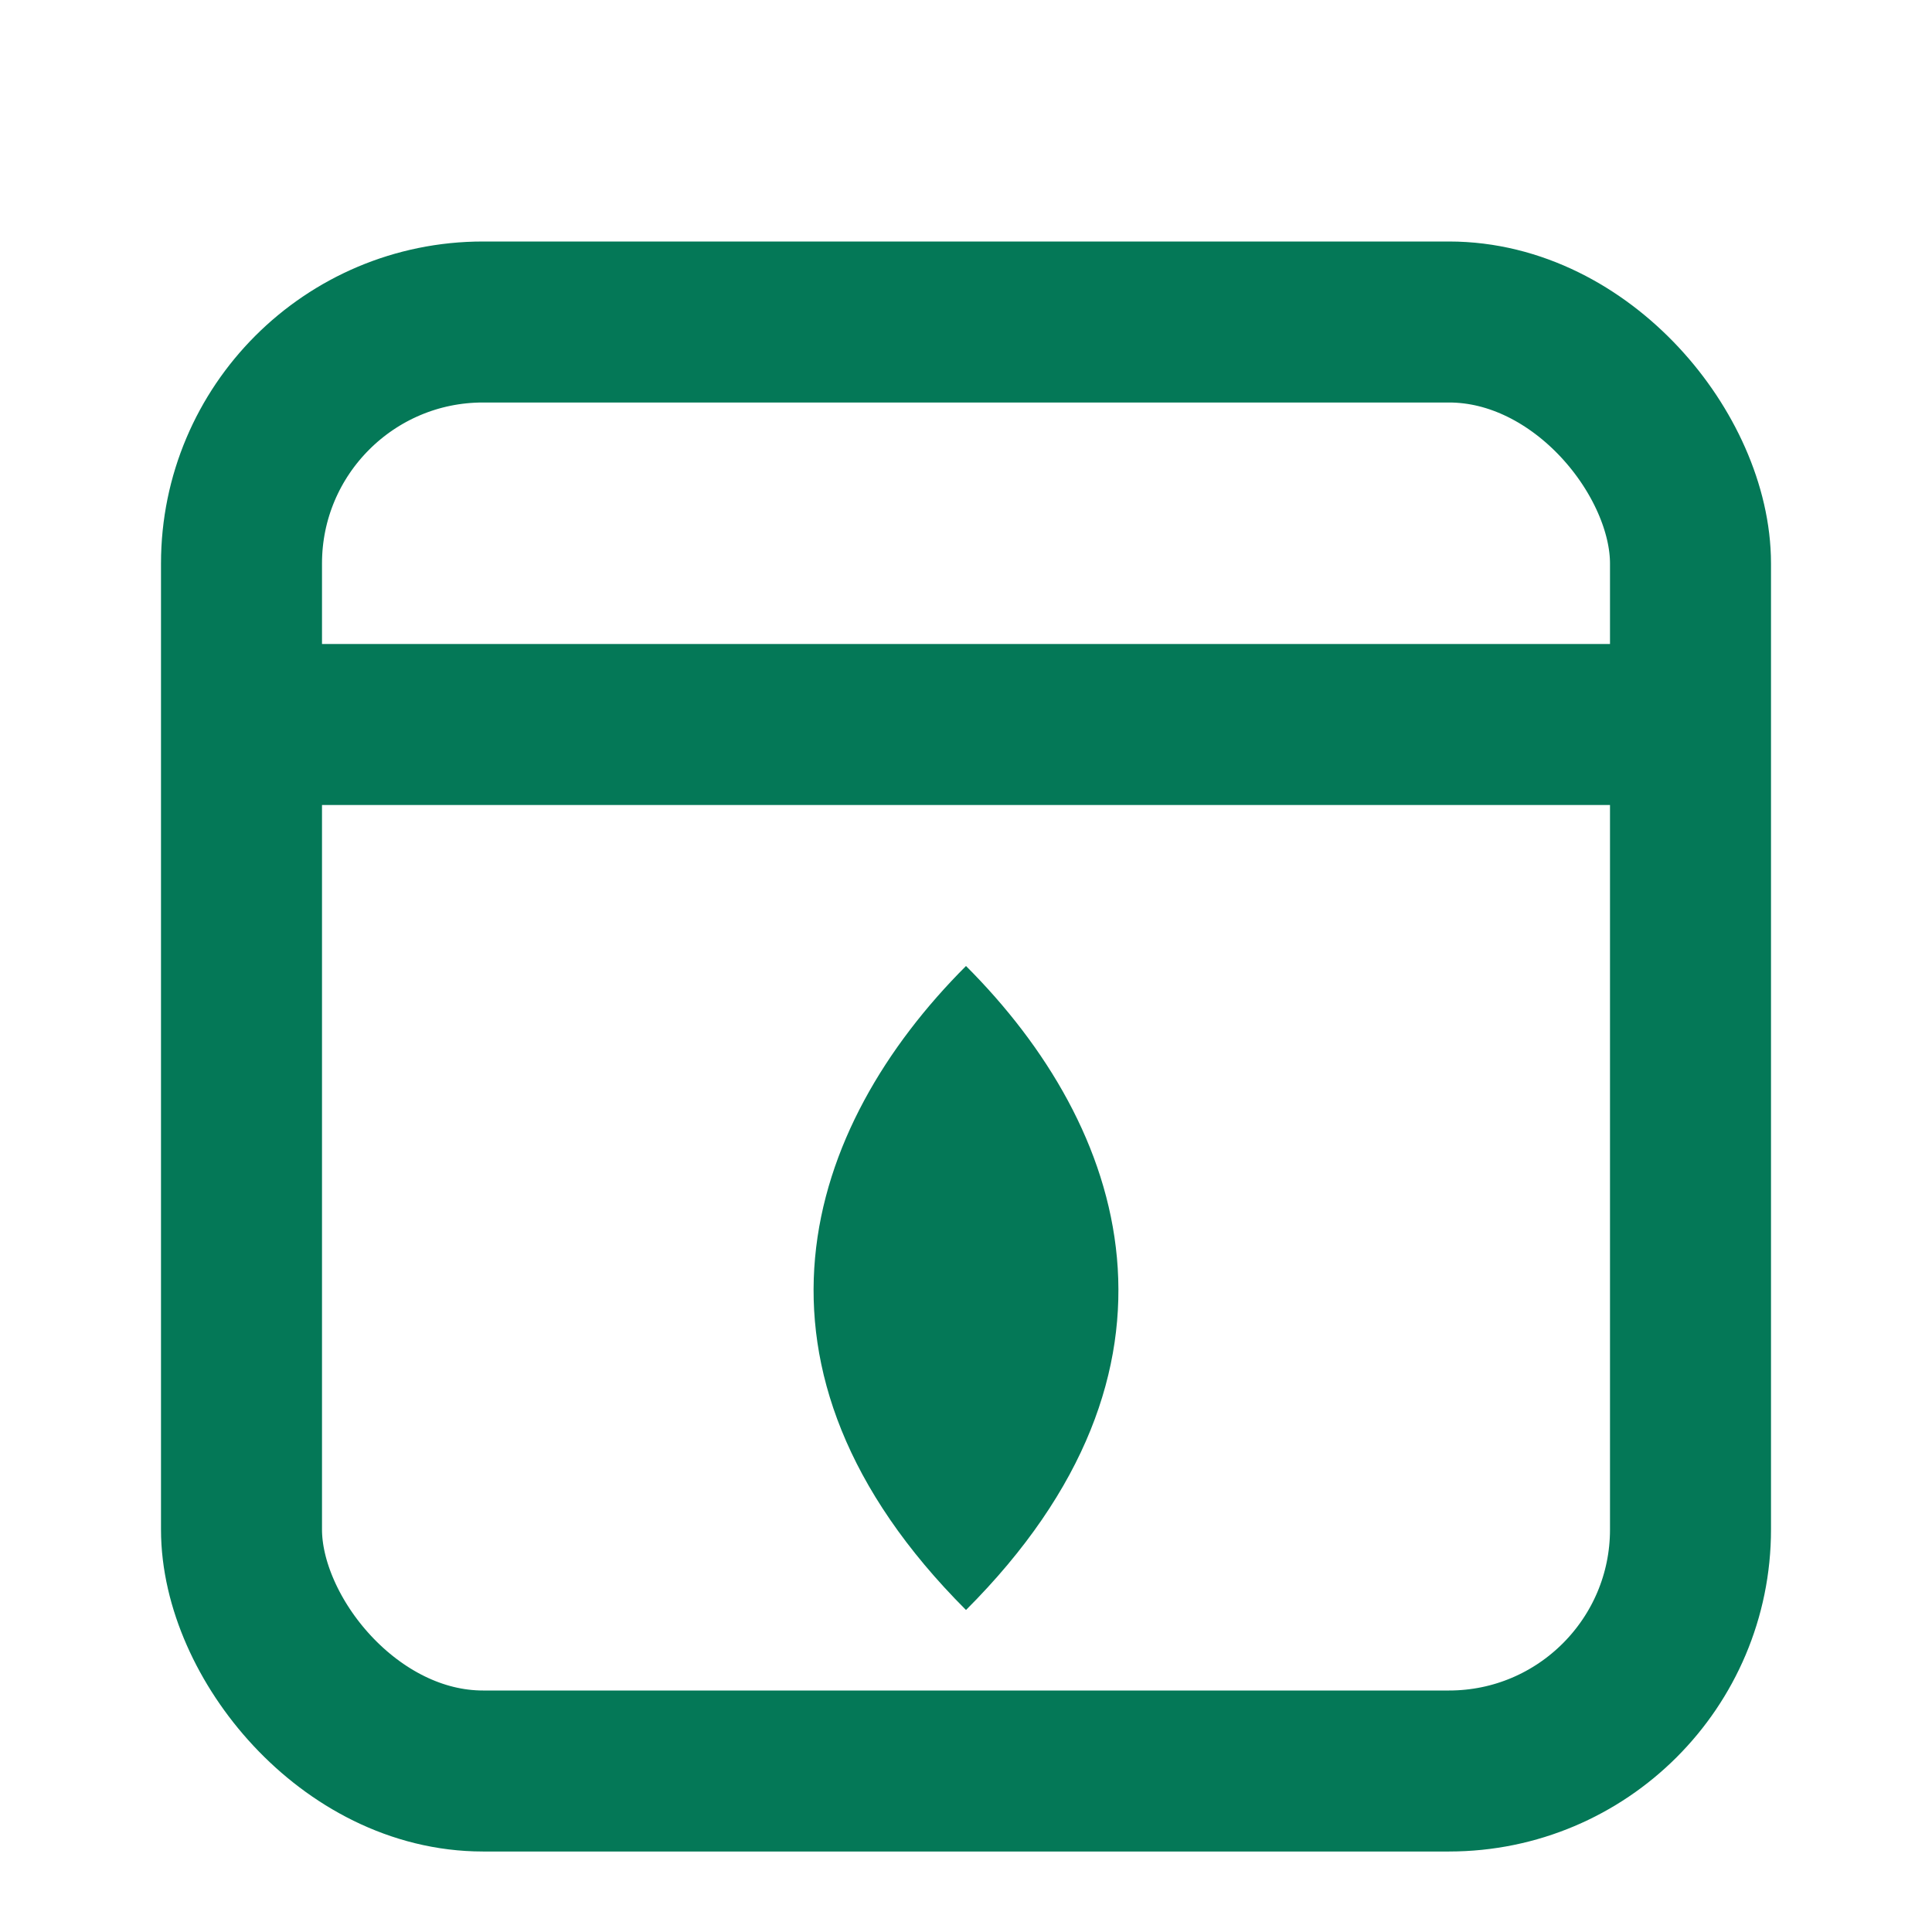
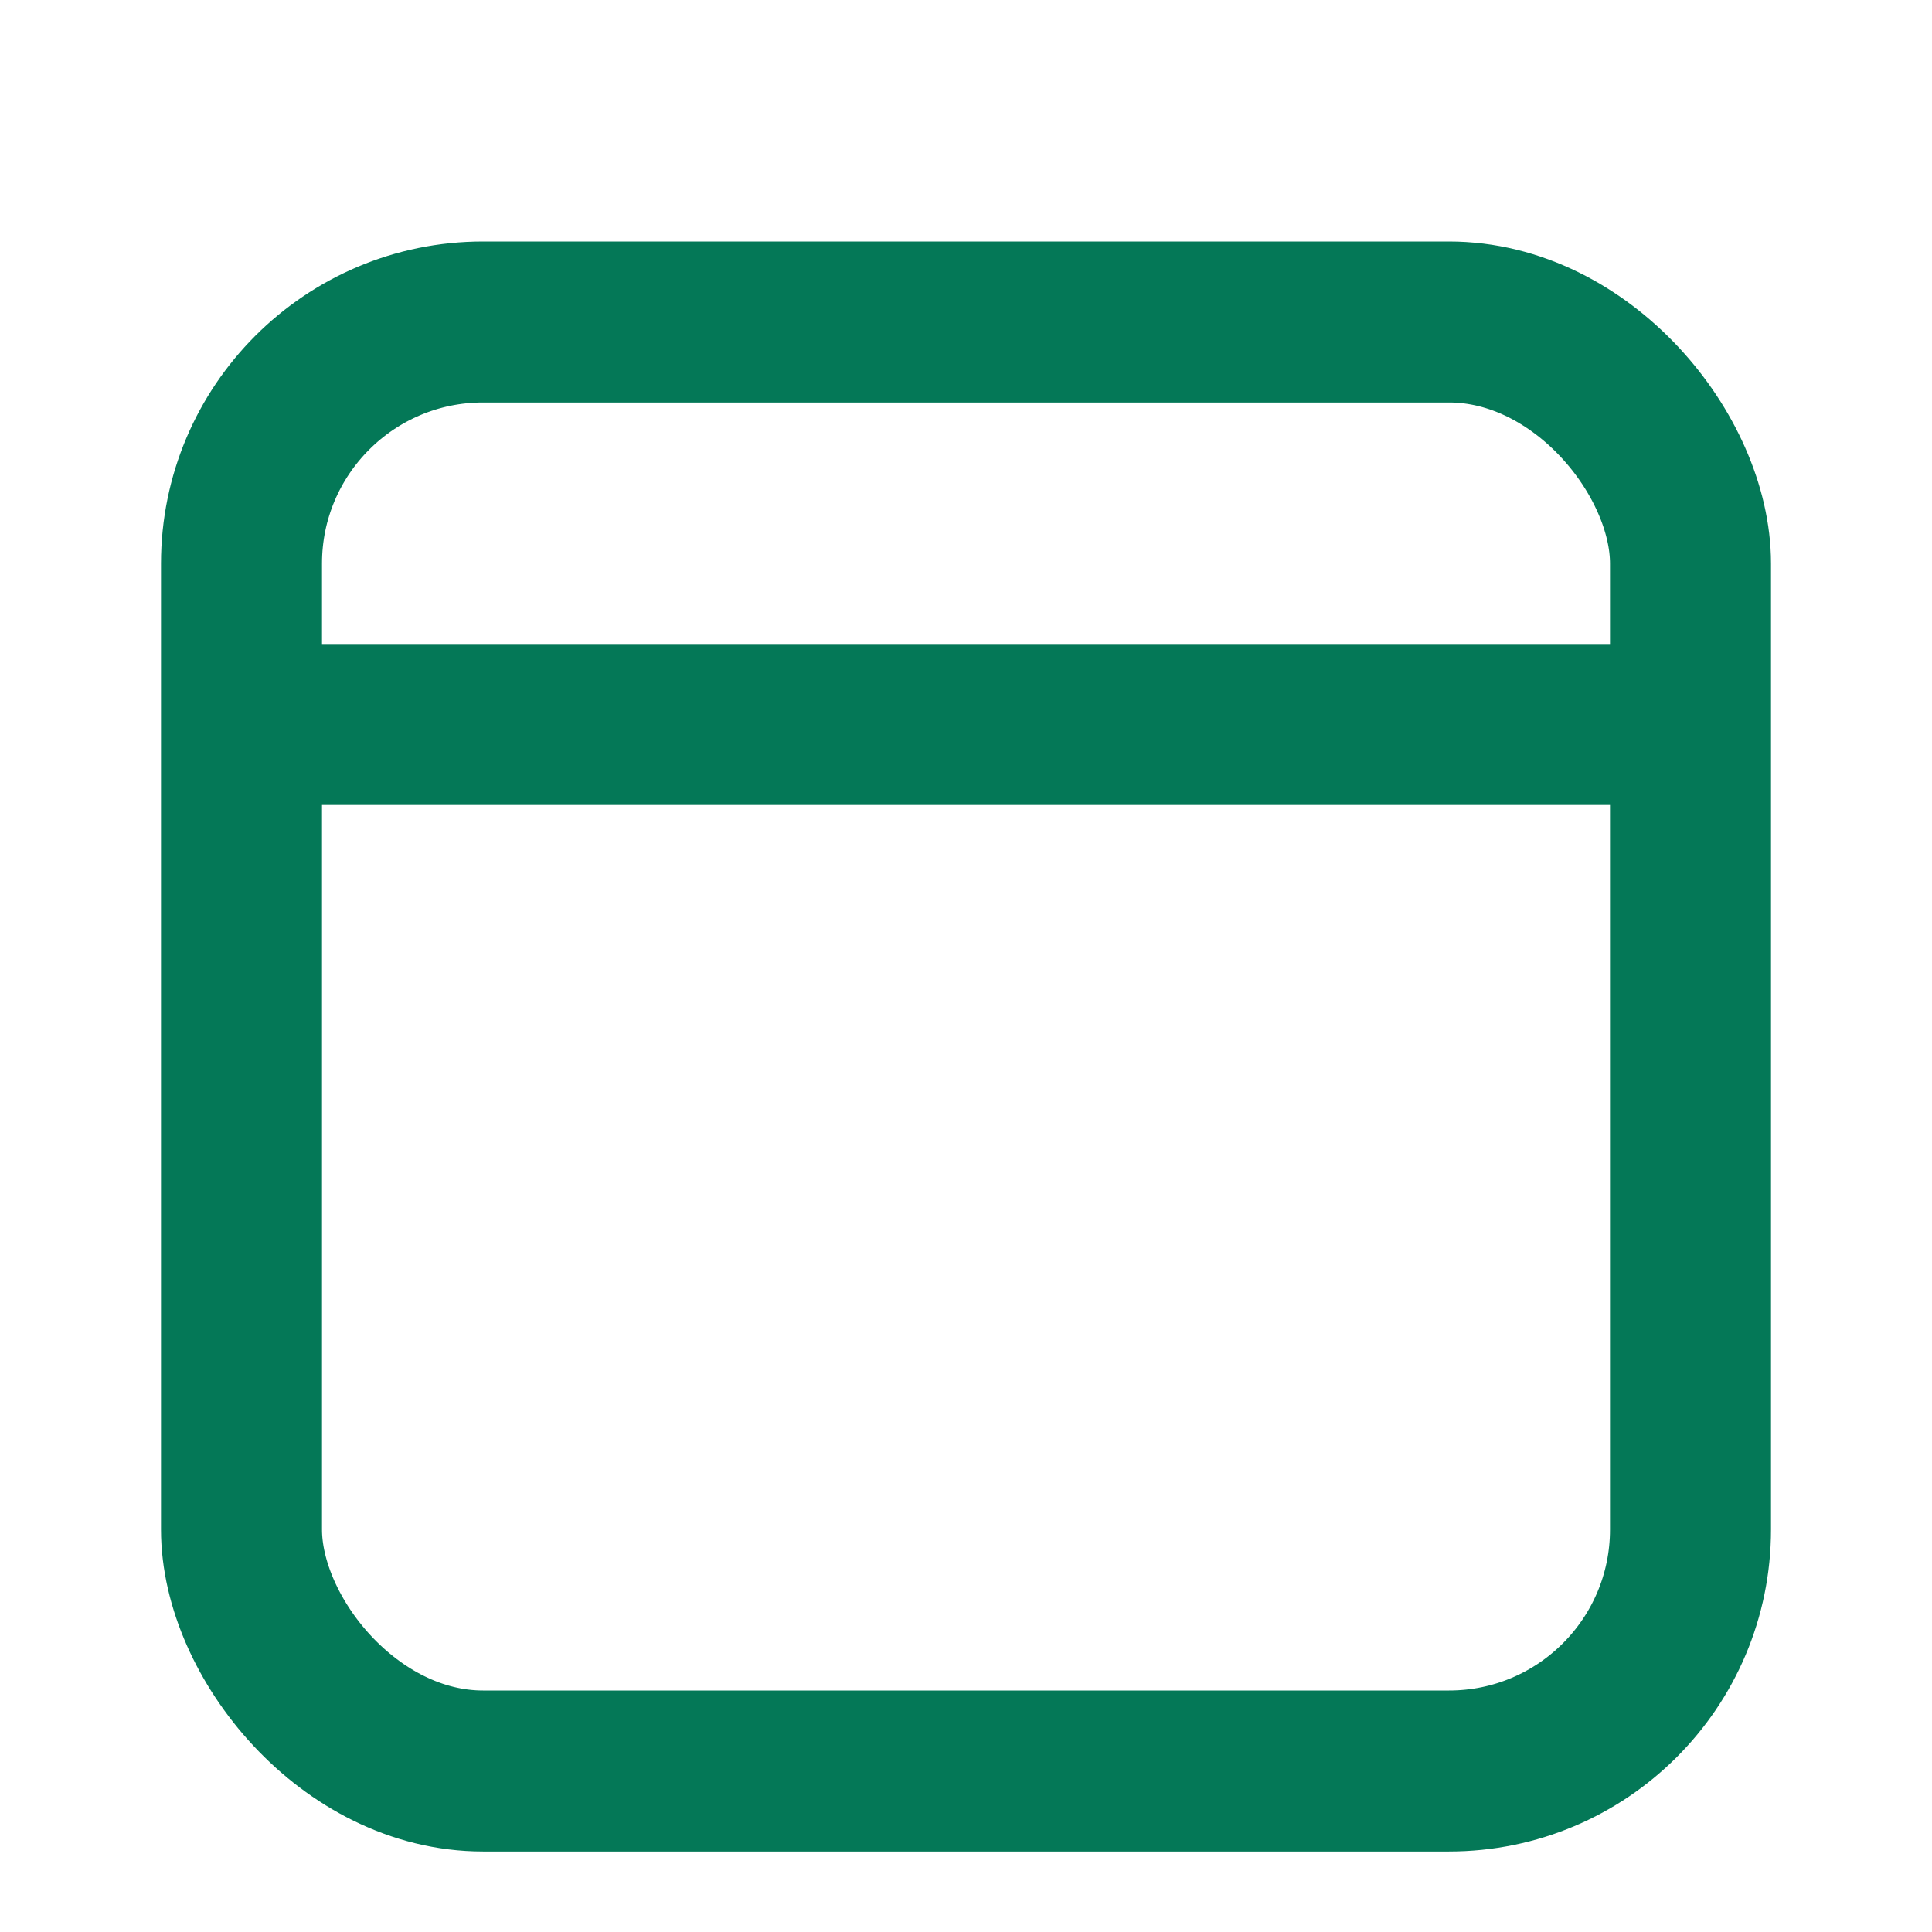
<svg xmlns="http://www.w3.org/2000/svg" width="120" height="120" viewBox="0 0 24 24" fill="none">
  <rect x="3" y="4" width="18" height="18" rx="3" stroke="#047857" stroke-width="2" />
  <line x1="3" y1="9" x2="21" y2="9" stroke="#047857" stroke-width="2" />
-   <path d="M12 12C10 14 9 17 12 20C15 17 14 14 12 12Z" fill="#047857" />
</svg>